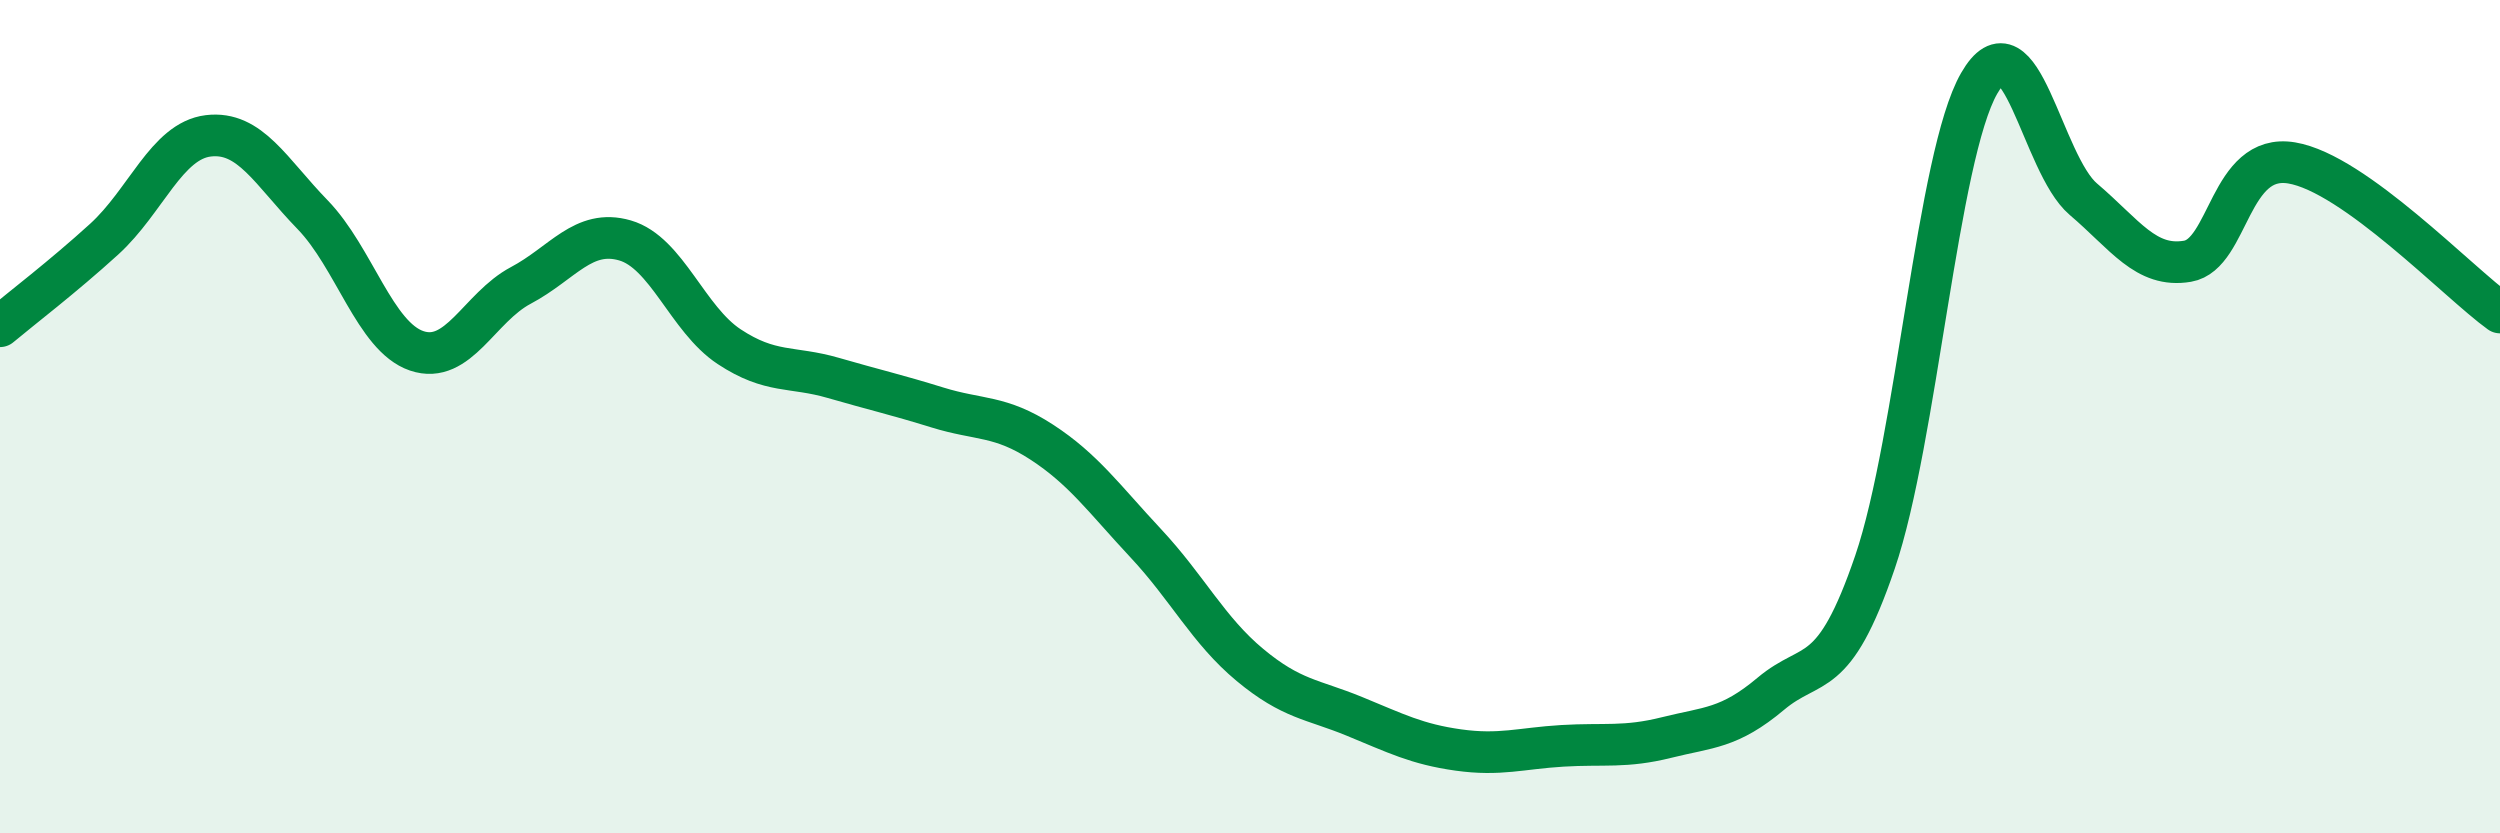
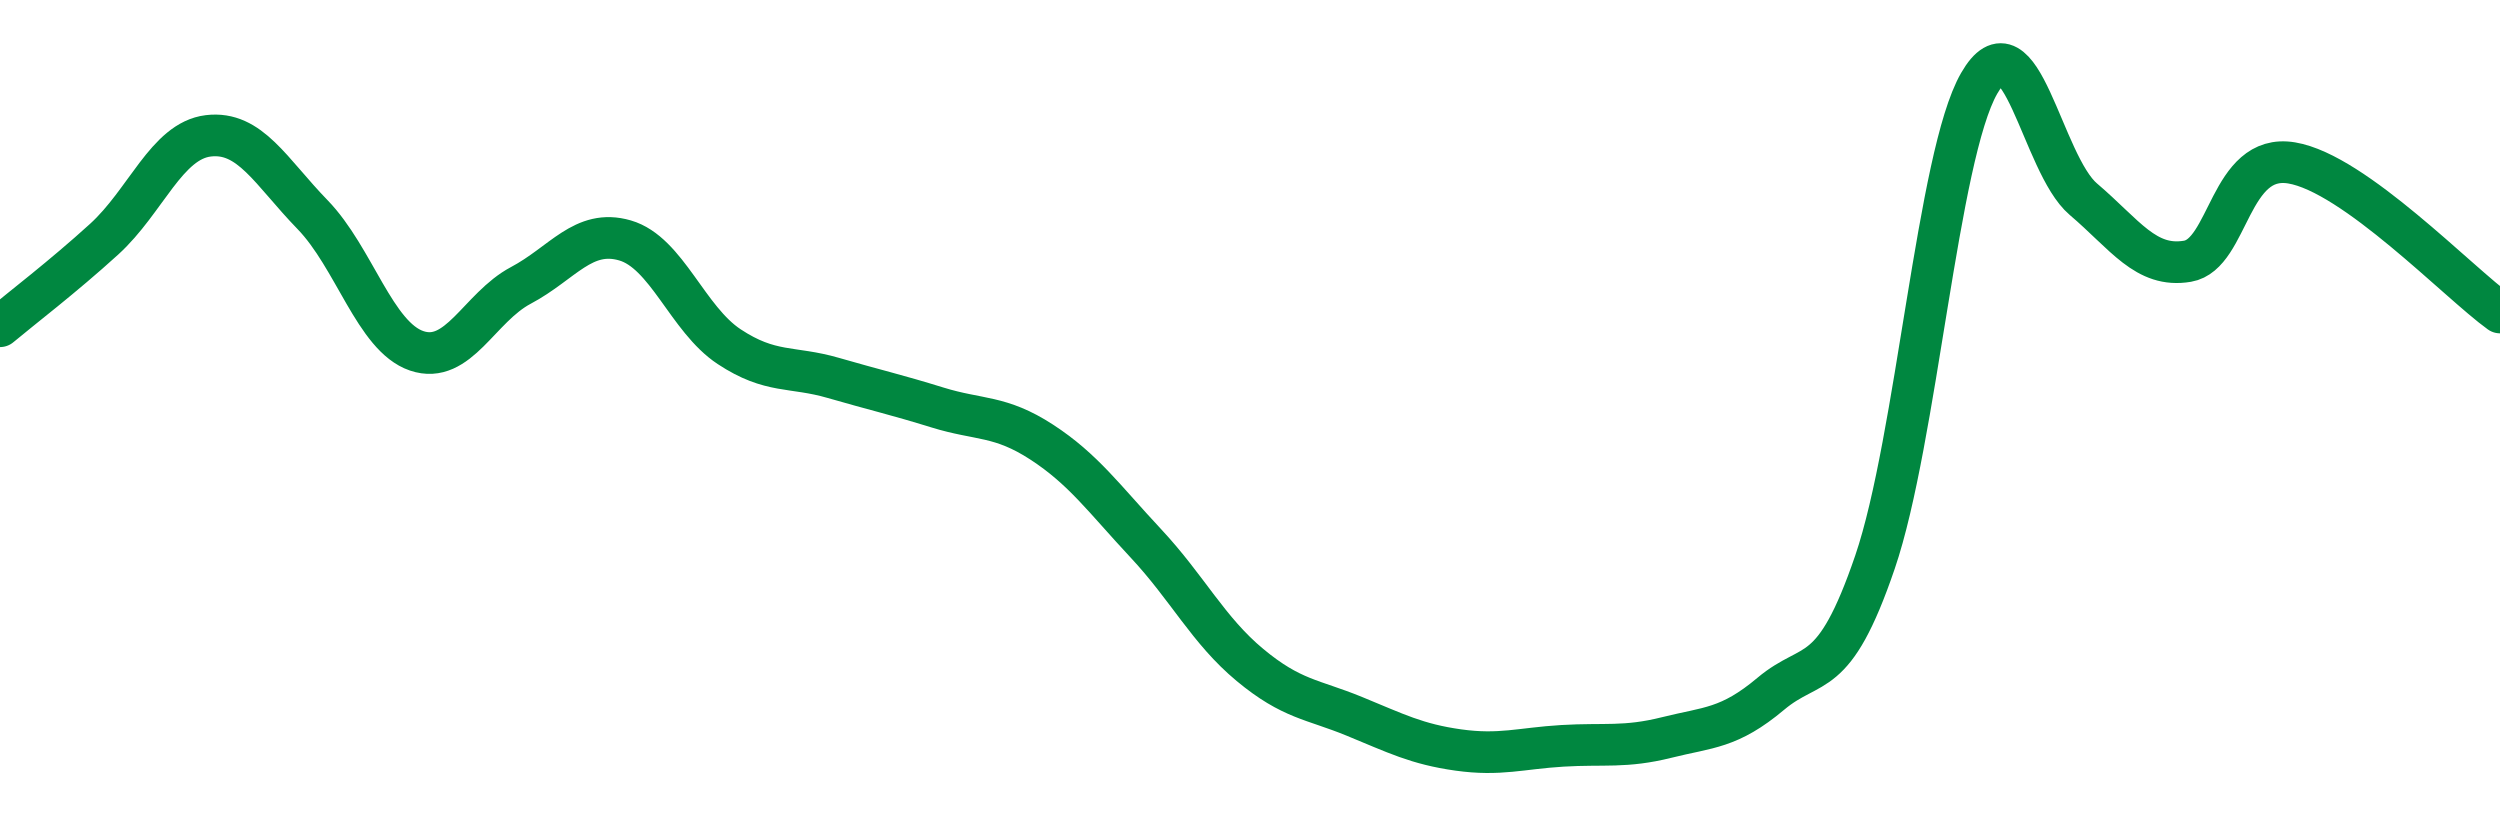
<svg xmlns="http://www.w3.org/2000/svg" width="60" height="20" viewBox="0 0 60 20">
-   <path d="M 0,7.83 C 0.5,7.41 1.5,6.65 2.5,5.74 C 3.5,4.83 4,3.38 5,3.26 C 6,3.14 6.5,4.12 7.5,5.15 C 8.5,6.18 9,8.08 10,8.42 C 11,8.76 11.5,7.38 12.5,6.85 C 13.5,6.32 14,5.48 15,5.77 C 16,6.06 16.5,7.66 17.5,8.32 C 18.5,8.98 19,8.78 20,9.07 C 21,9.36 21.5,9.47 22.5,9.78 C 23.5,10.09 24,9.96 25,10.61 C 26,11.26 26.5,11.97 27.5,13.04 C 28.5,14.11 29,15.13 30,15.96 C 31,16.79 31.5,16.78 32.5,17.19 C 33.5,17.6 34,17.86 35,18 C 36,18.14 36.5,17.96 37.5,17.9 C 38.5,17.84 39,17.95 40,17.7 C 41,17.45 41.5,17.49 42.5,16.65 C 43.5,15.81 44,16.42 45,13.49 C 46,10.56 46.5,3.74 47.5,2 C 48.5,0.26 49,3.93 50,4.78 C 51,5.63 51.5,6.44 52.5,6.27 C 53.5,6.1 53.5,3.66 55,3.91 C 56.5,4.16 59,6.78 60,7.5L60 20L0 20Z" fill="#008740" opacity="0.1" stroke-linecap="round" stroke-linejoin="round" />
  <path d="M 0,7.83 C 0.5,7.41 1.5,6.65 2.5,5.74 C 3.5,4.83 4,3.38 5,3.26 C 6,3.14 6.5,4.12 7.5,5.15 C 8.5,6.18 9,8.08 10,8.42 C 11,8.76 11.5,7.38 12.5,6.85 C 13.5,6.32 14,5.48 15,5.77 C 16,6.06 16.5,7.66 17.5,8.32 C 18.5,8.98 19,8.78 20,9.07 C 21,9.36 21.5,9.47 22.5,9.78 C 23.5,10.09 24,9.96 25,10.61 C 26,11.26 26.5,11.97 27.5,13.04 C 28.5,14.11 29,15.13 30,15.96 C 31,16.79 31.5,16.78 32.5,17.19 C 33.5,17.6 34,17.86 35,18 C 36,18.14 36.5,17.96 37.5,17.9 C 38.5,17.84 39,17.95 40,17.7 C 41,17.45 41.5,17.49 42.5,16.65 C 43.5,15.81 44,16.42 45,13.49 C 46,10.56 46.5,3.74 47.5,2 C 48.5,0.26 49,3.93 50,4.78 C 51,5.63 51.5,6.44 52.5,6.27 C 53.5,6.1 53.5,3.66 55,3.91 C 56.5,4.16 59,6.78 60,7.5" stroke="#008740" stroke-width="1" fill="none" stroke-linecap="round" stroke-linejoin="round" />
</svg>